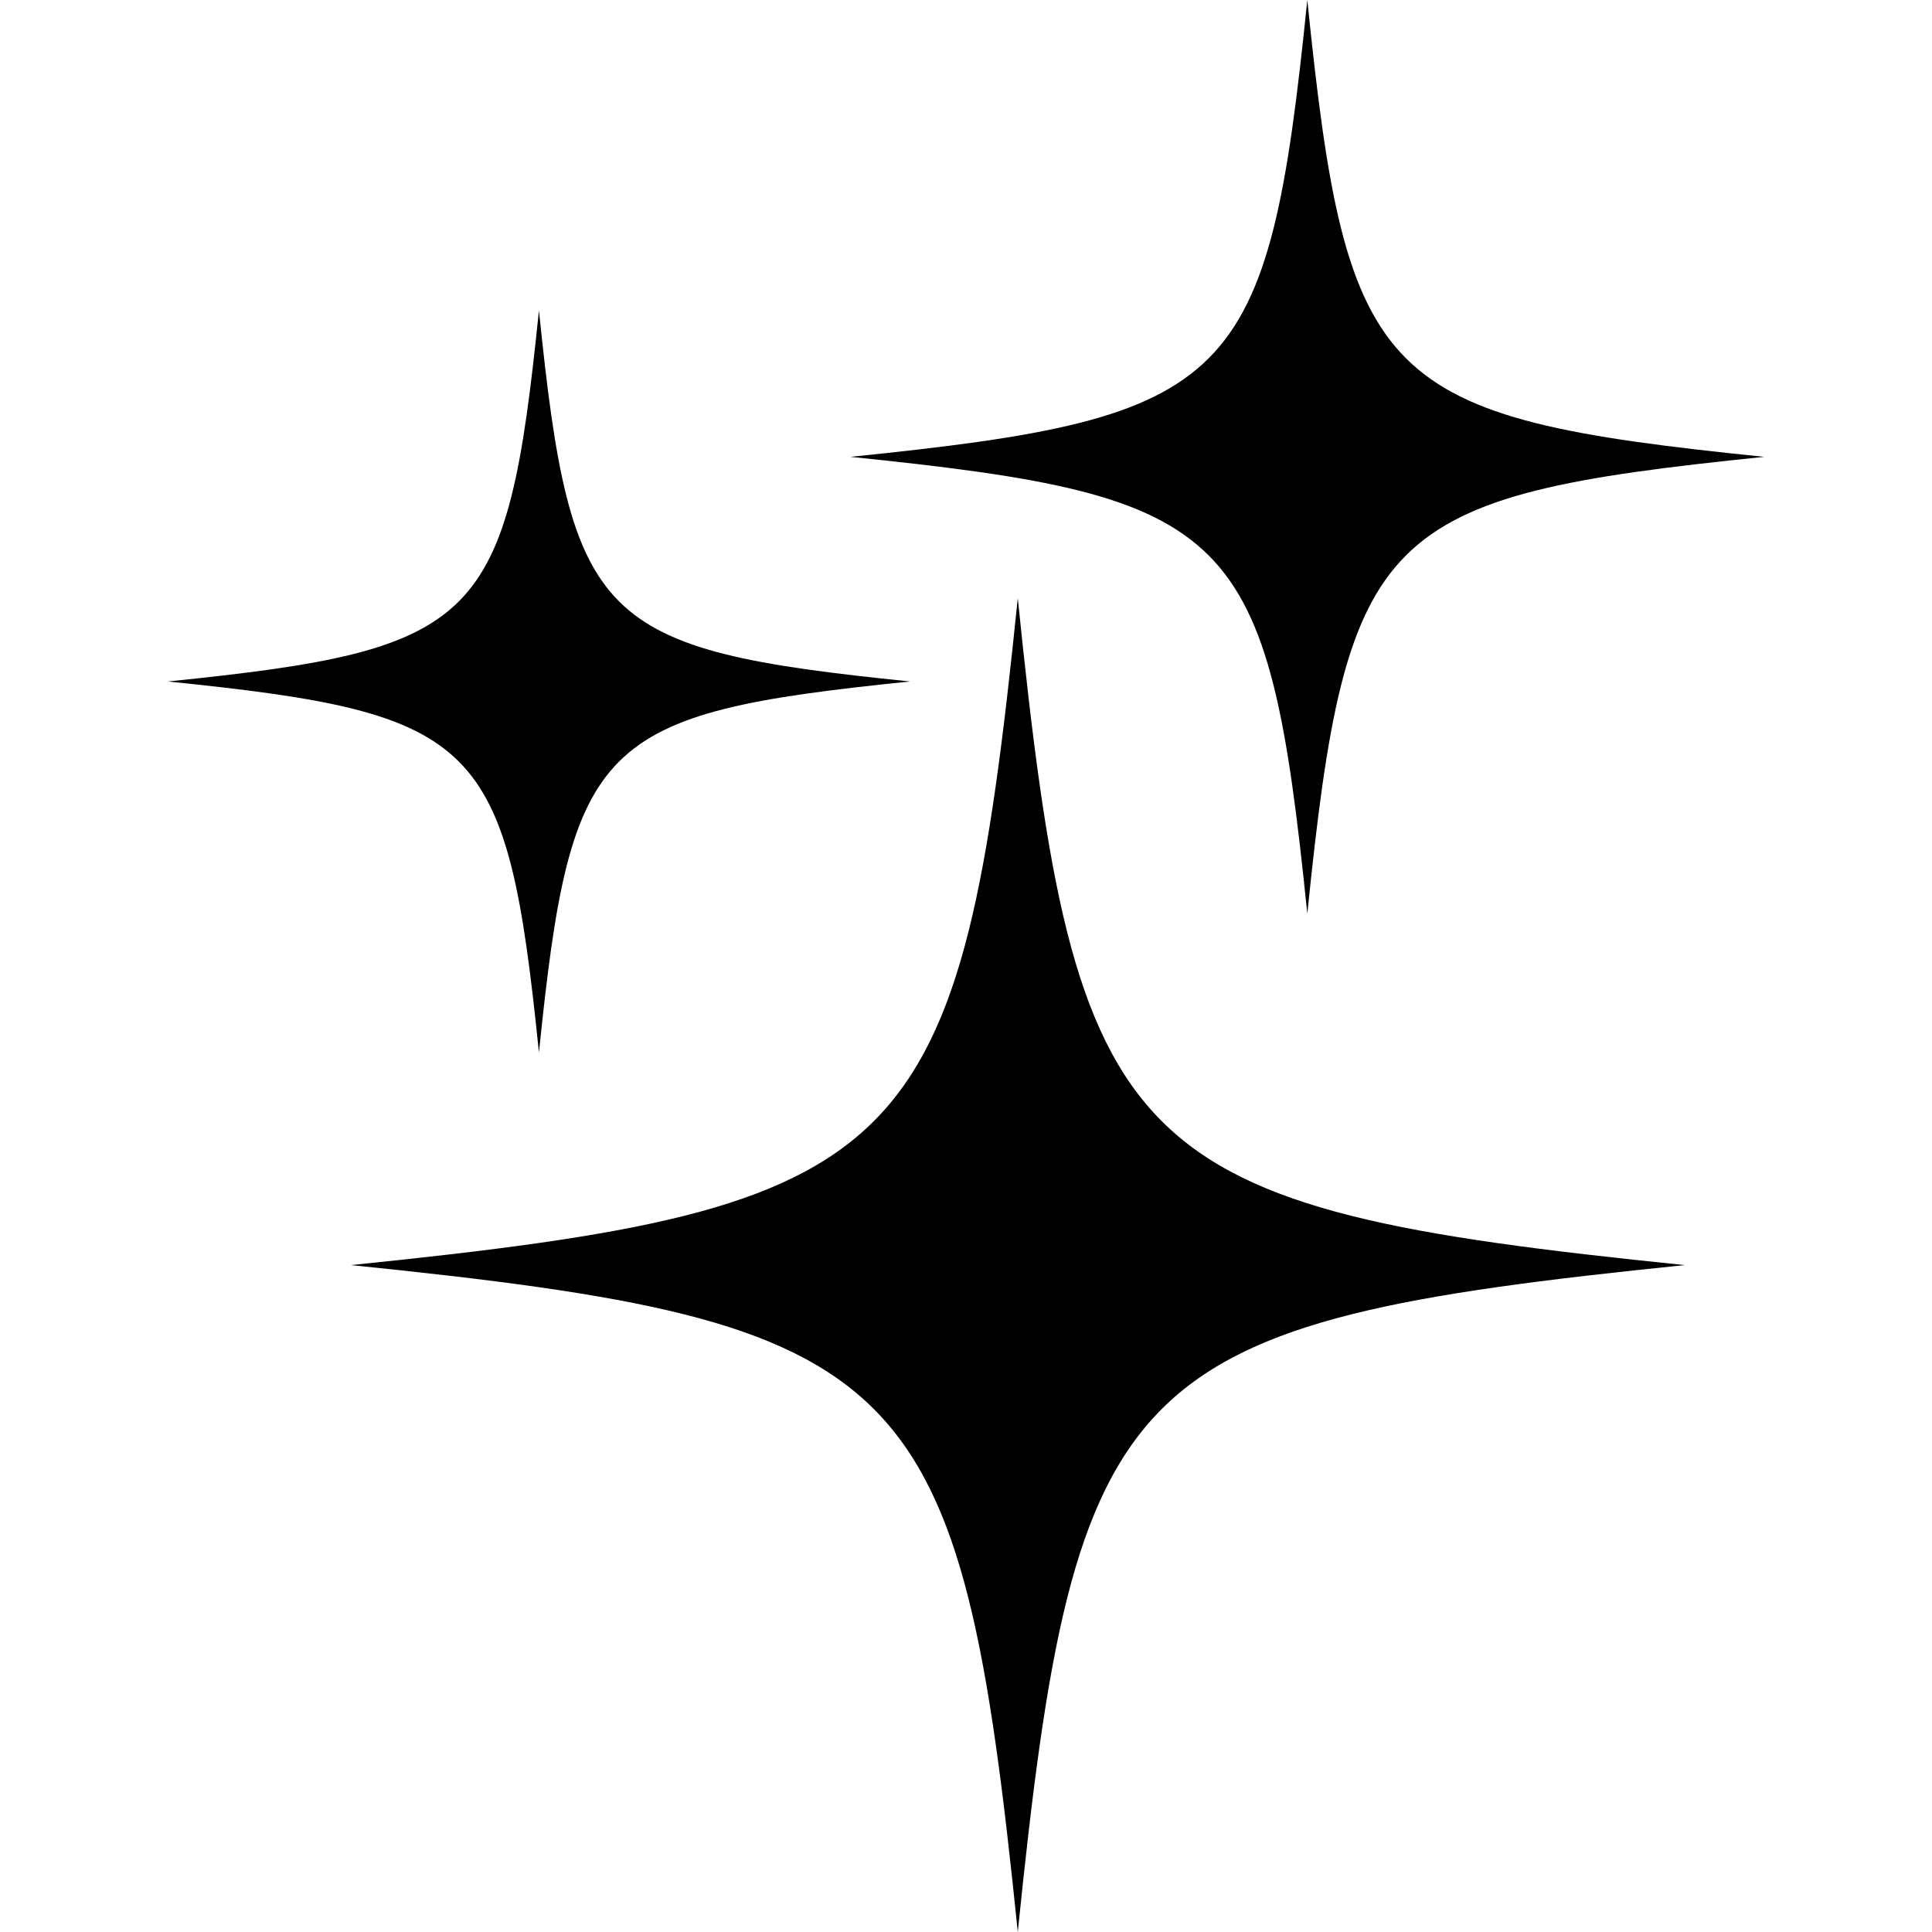
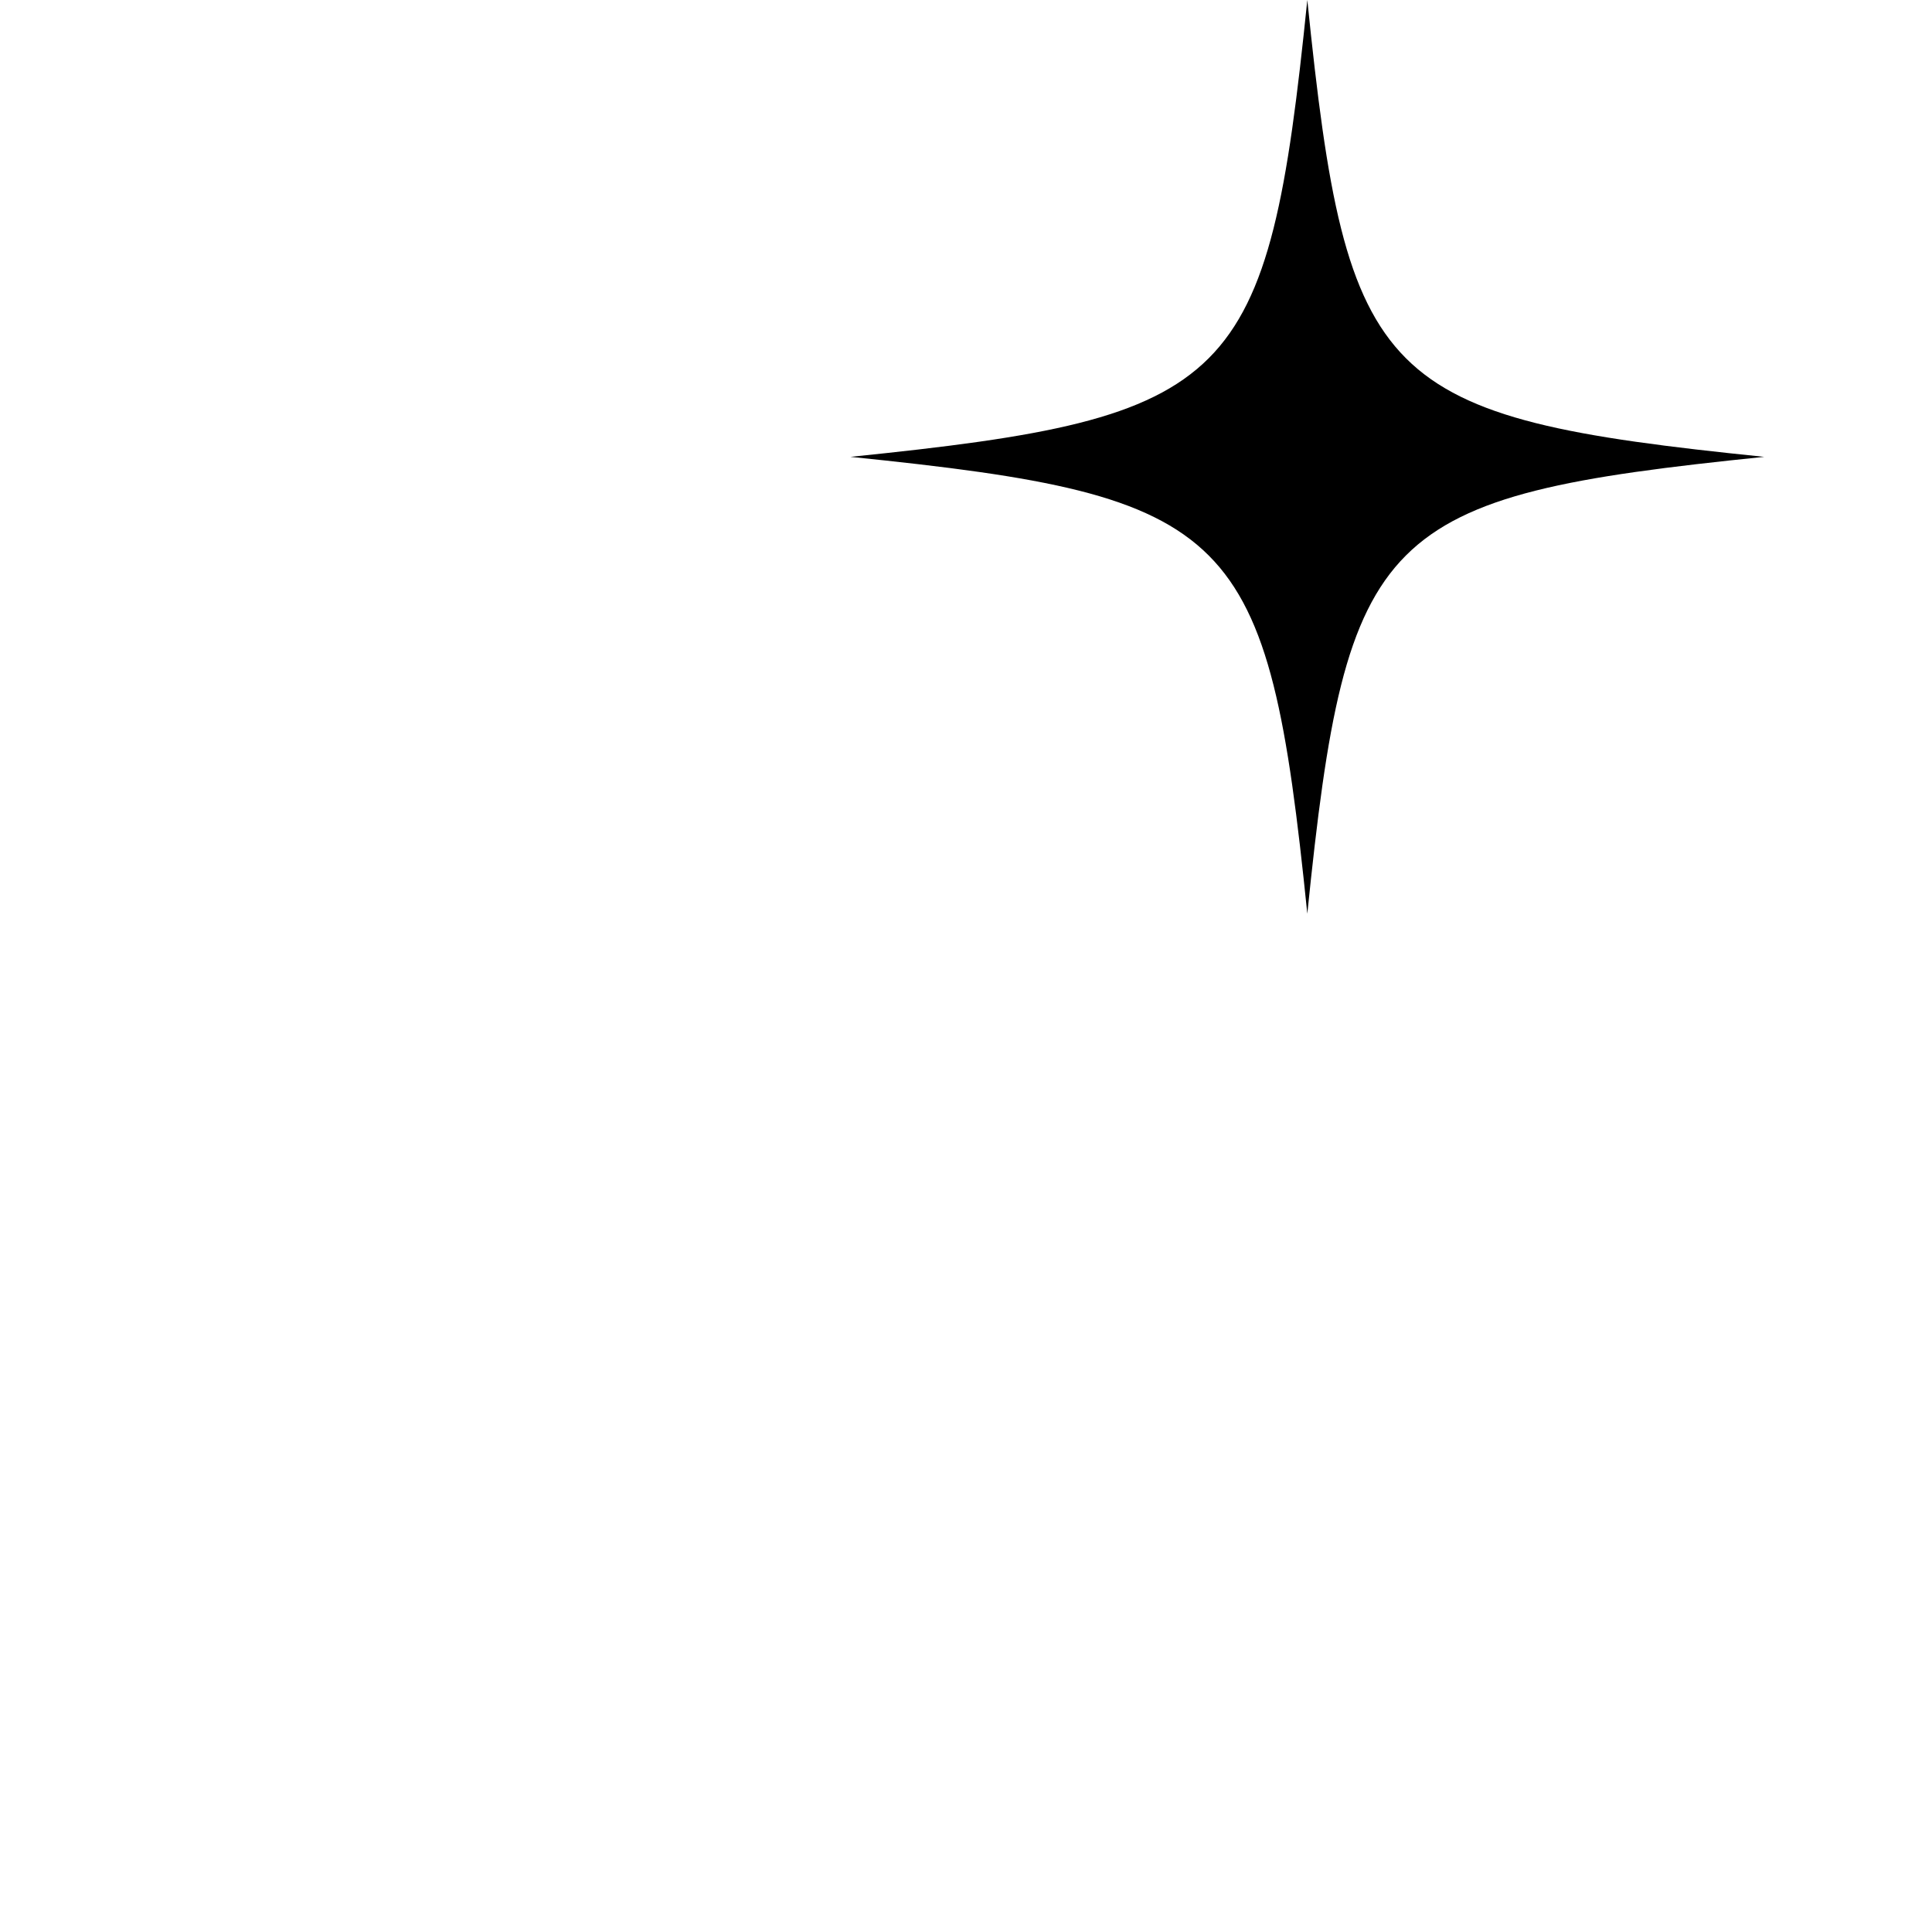
<svg xmlns="http://www.w3.org/2000/svg" height="512" viewBox="0 0 512 512" width="512">
  <g id="four_pointed_star_bright_sparks">
    <g>
-       <path d="m446.46 335.262c-149.154 15.234-161.504 27.583-176.738 176.738-15.234-149.155-27.584-161.504-176.738-176.738 149.154-15.234 161.504-27.584 176.738-176.739 15.234 149.155 27.584 161.504 176.738 176.739z" />
      <path d="m467.522 121.07c-102.174 10.436-110.634 18.896-121.07 121.07-10.436-102.174-18.896-110.635-121.07-121.07 102.175-10.435 110.635-18.896 121.07-121.07 10.437 102.174 18.897 110.635 121.07 121.07z" />
-       <path d="m241.175 180.598c-82.999 8.479-89.871 15.35-98.349 98.349-8.478-82.999-15.351-89.87-98.349-98.349 82.998-8.477 89.871-15.35 98.349-98.349 8.478 82.999 15.35 89.872 98.349 98.349z" />
    </g>
  </g>
  <g id="Capa_1" />
</svg>